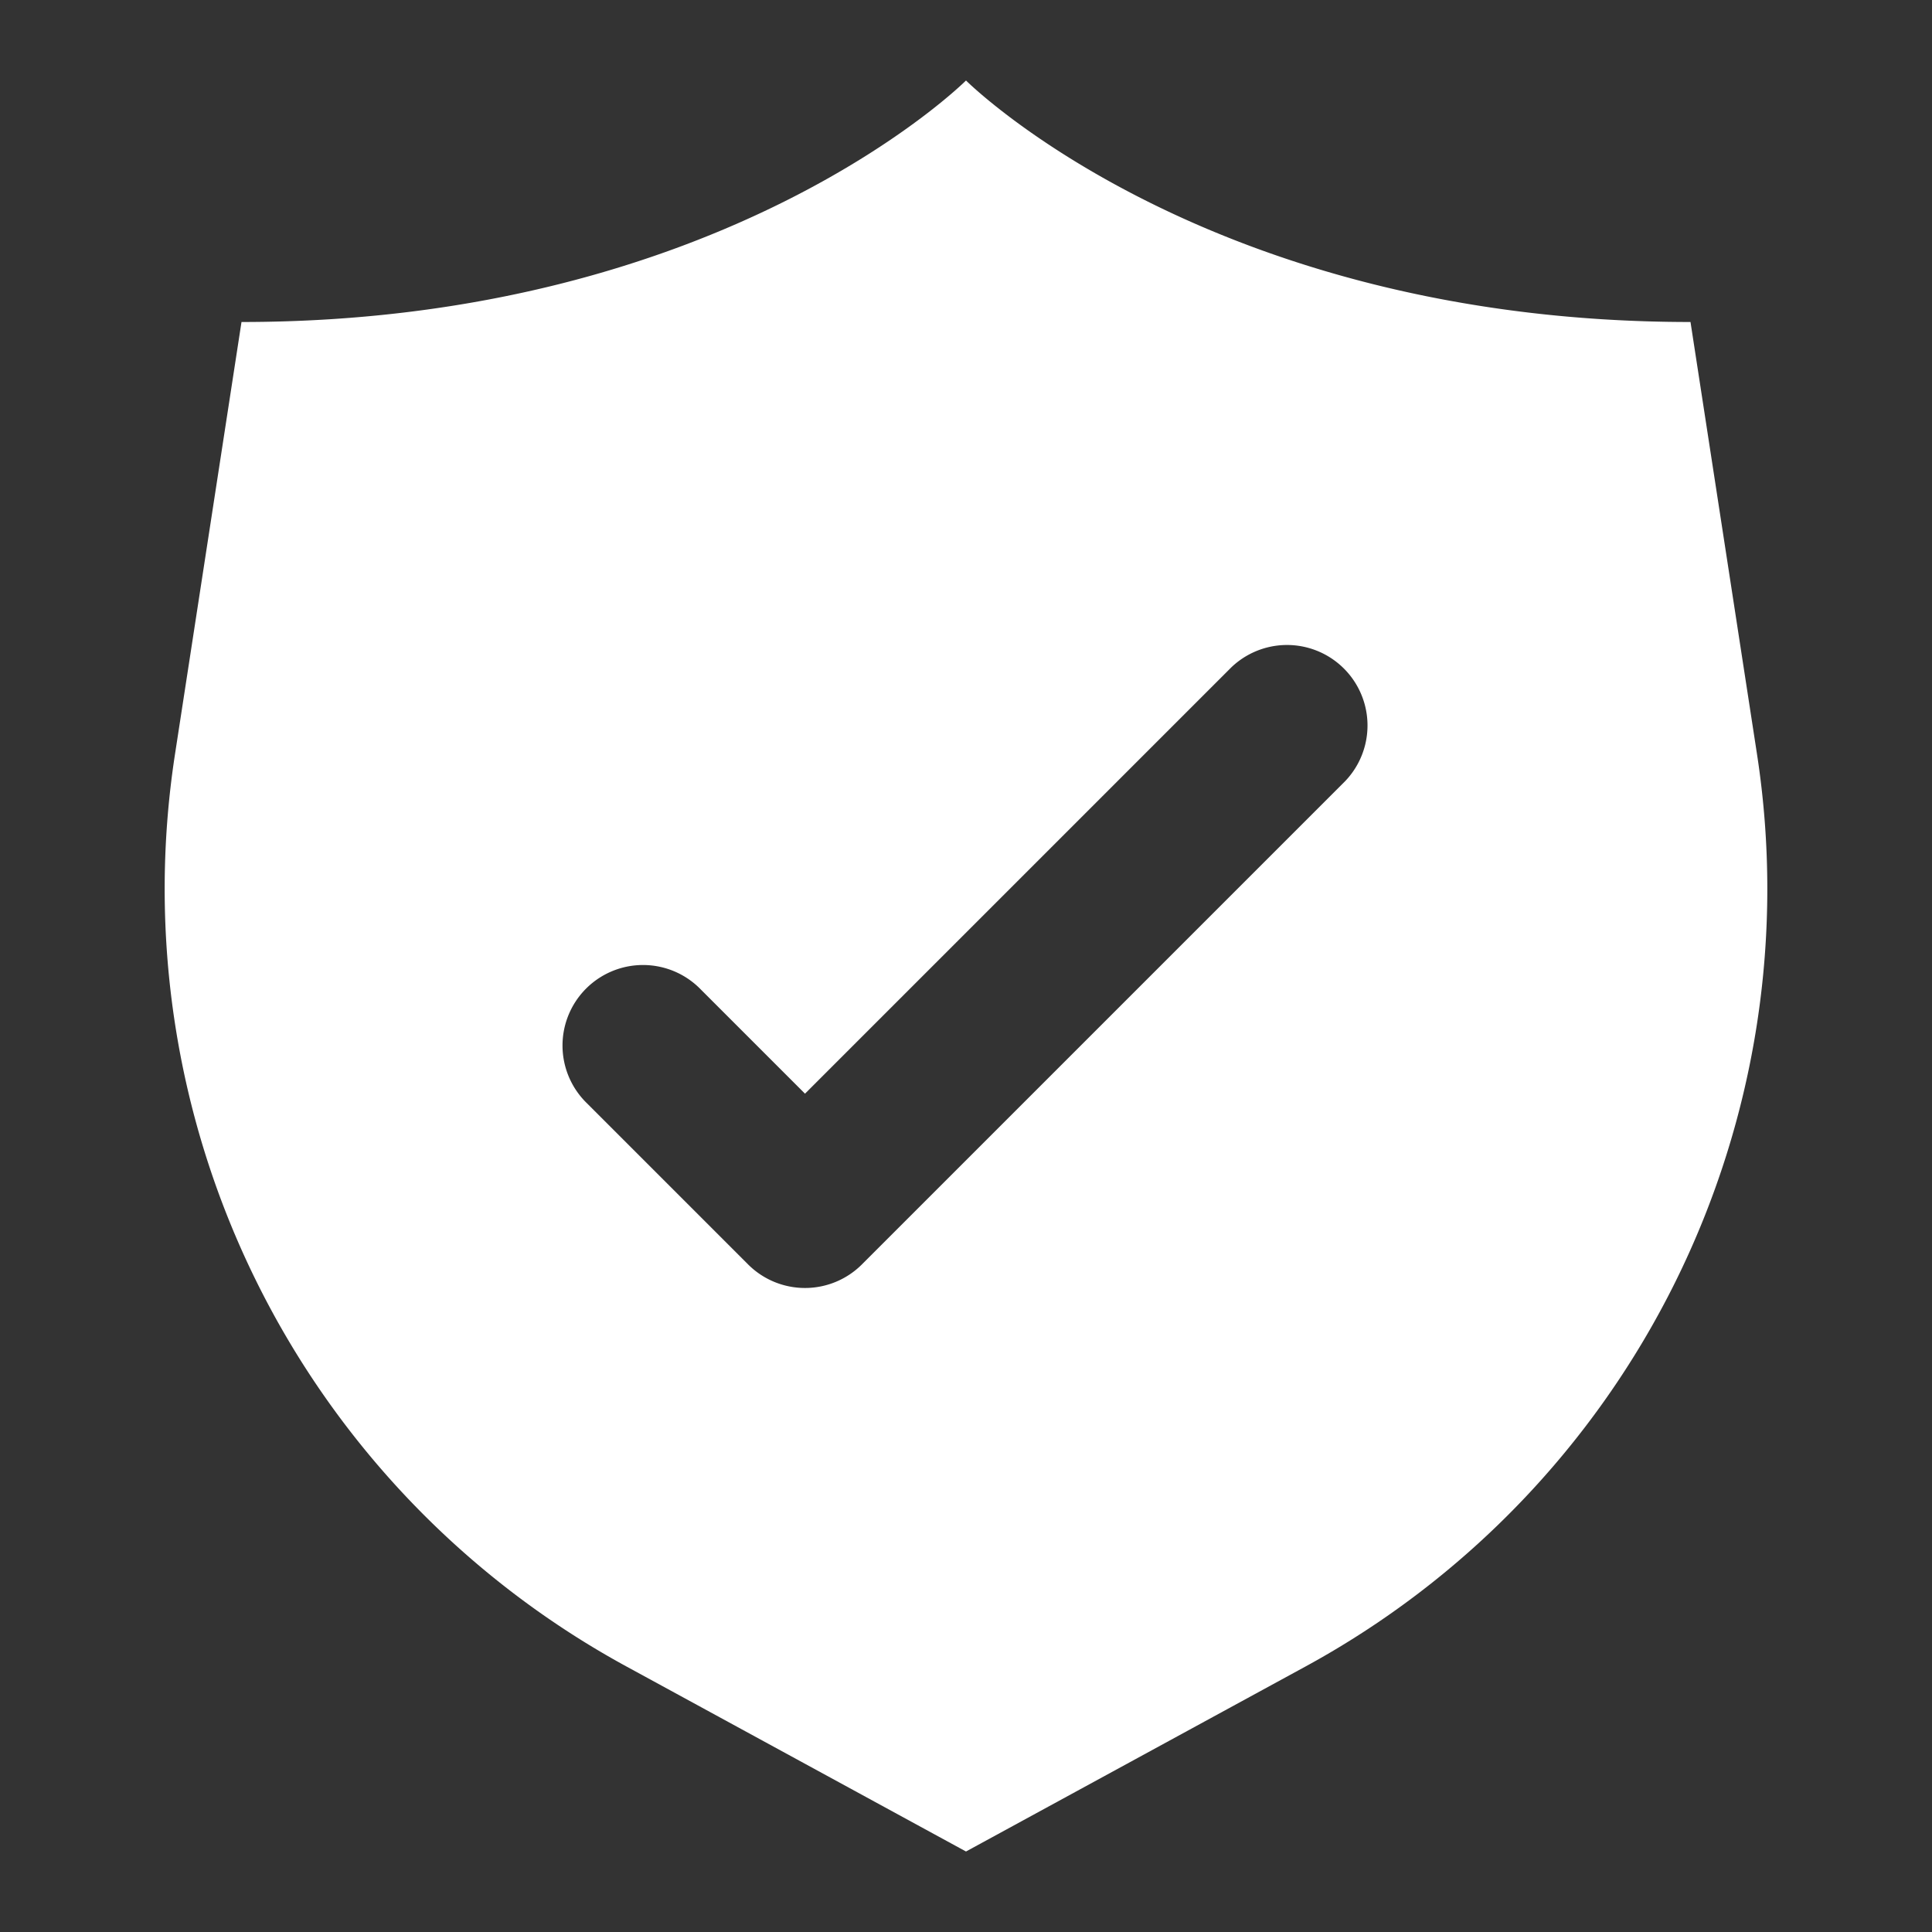
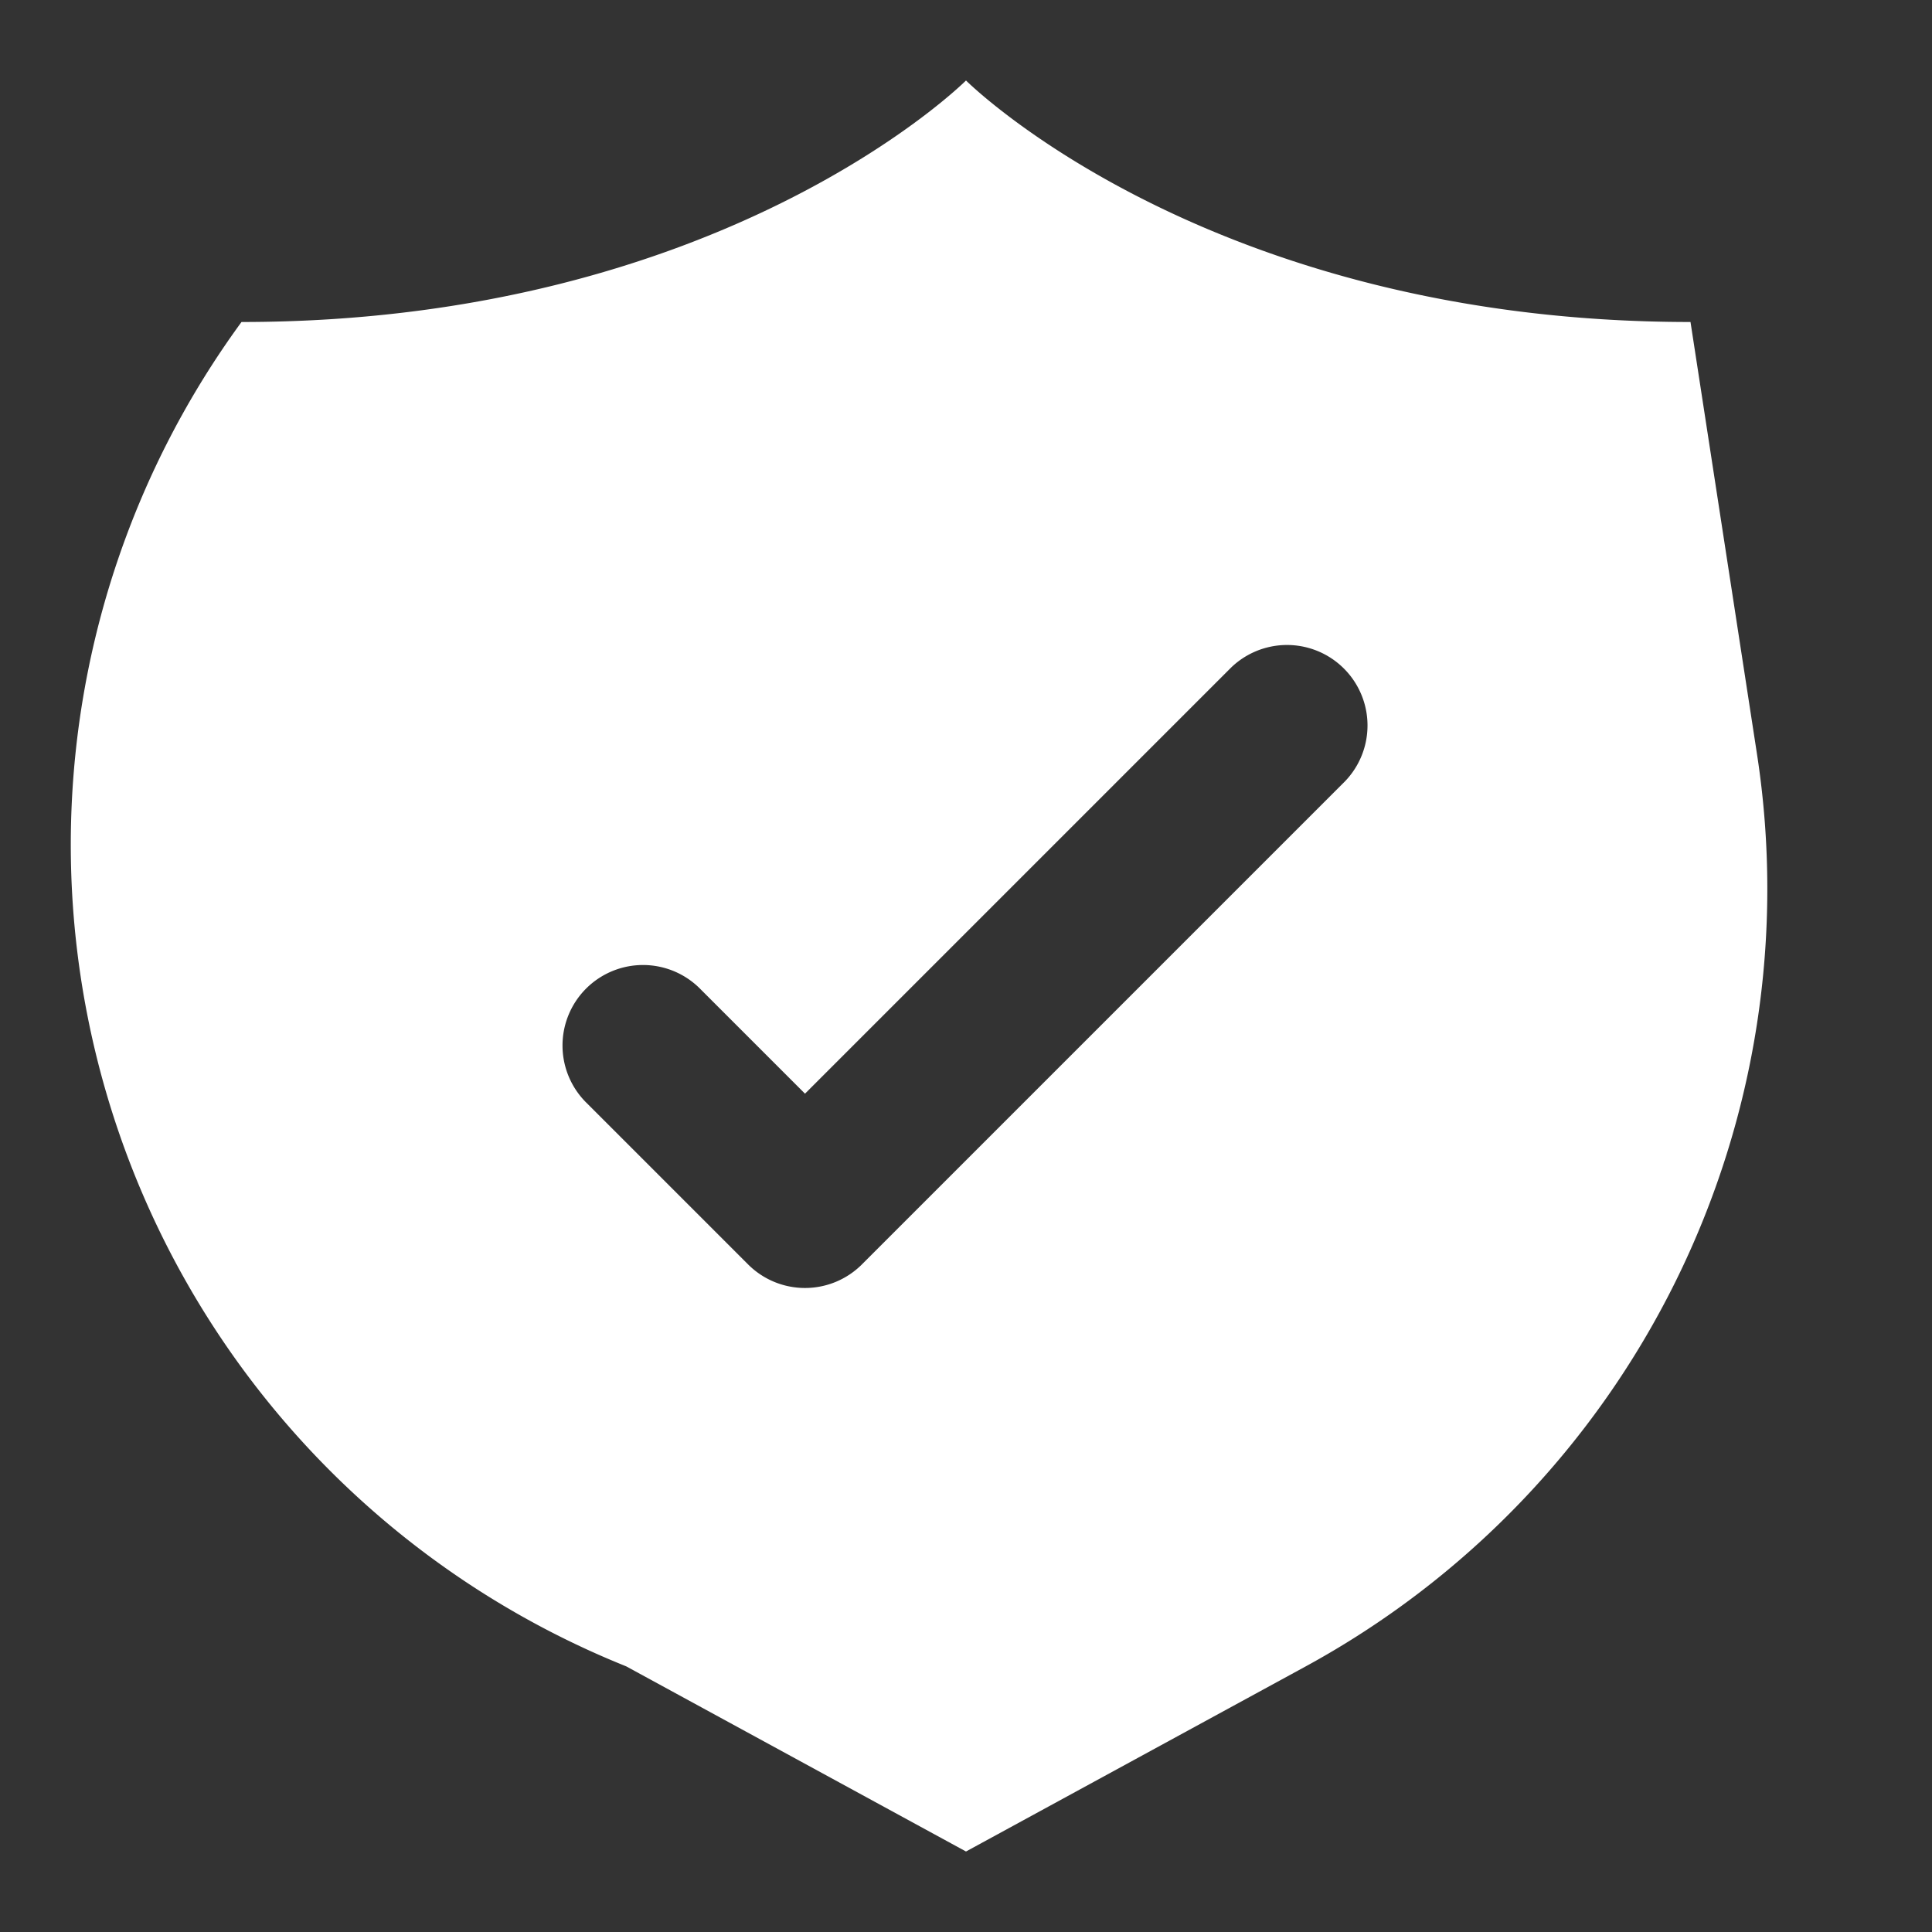
<svg xmlns="http://www.w3.org/2000/svg" viewBox="0 0 24 24">
  <rect x="0" y="0" width="24" height="24" fill="#333333" stroke="none" />
-   <path d="M21.826 9.368 21 4c-6 0-9-3-9-3S9 4 3 4l-.826 5.368A11 11 0 0 0 7.779 20.7L12 23l4.221-2.3a11 11 0 0 0 5.605-11.332Zm-5.119.339-6 6a1 1 0 0 1-1.414 0l-2-2a1 1 0 1 1 1.414-1.414L10 13.586l5.293-5.293a1 1 0 0 1 1.414 1.414Z" fill="#ffffff" class="fill-232323" />
+   <path d="M21.826 9.368 21 4c-6 0-9-3-9-3S9 4 3 4A11 11 0 0 0 7.779 20.7L12 23l4.221-2.3a11 11 0 0 0 5.605-11.332Zm-5.119.339-6 6a1 1 0 0 1-1.414 0l-2-2a1 1 0 1 1 1.414-1.414L10 13.586l5.293-5.293a1 1 0 0 1 1.414 1.414Z" fill="#ffffff" class="fill-232323" />
</svg>